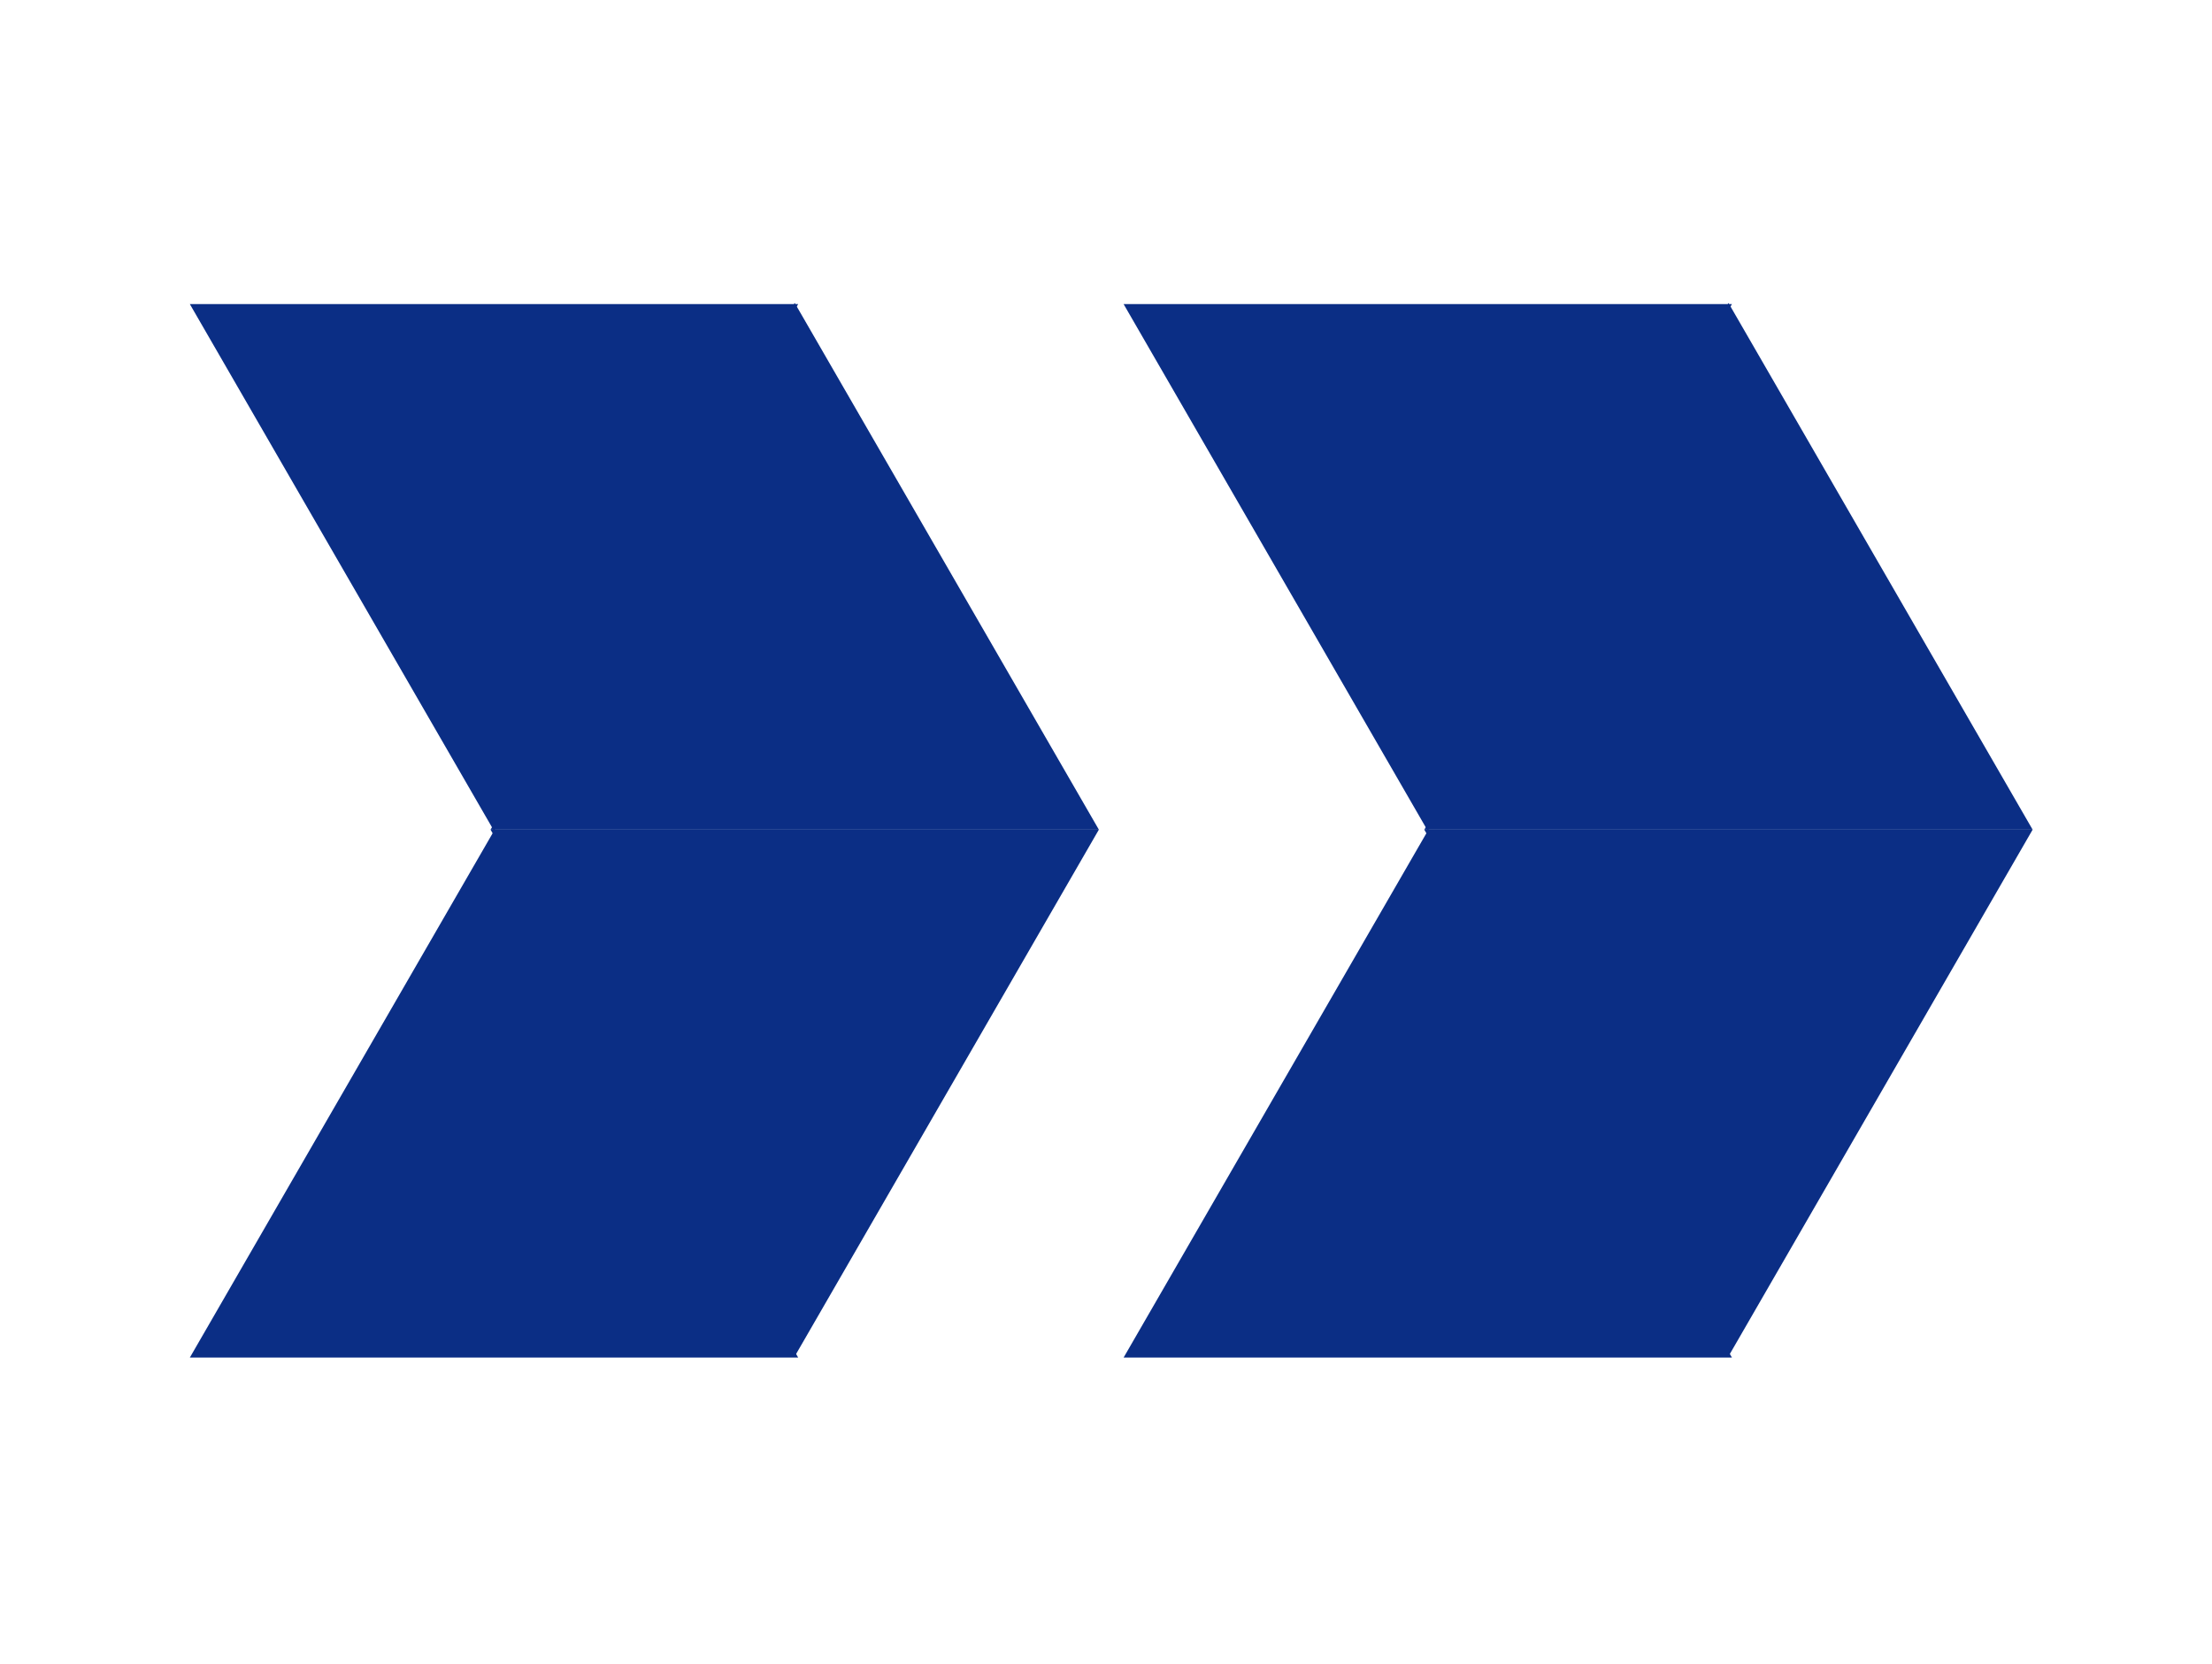
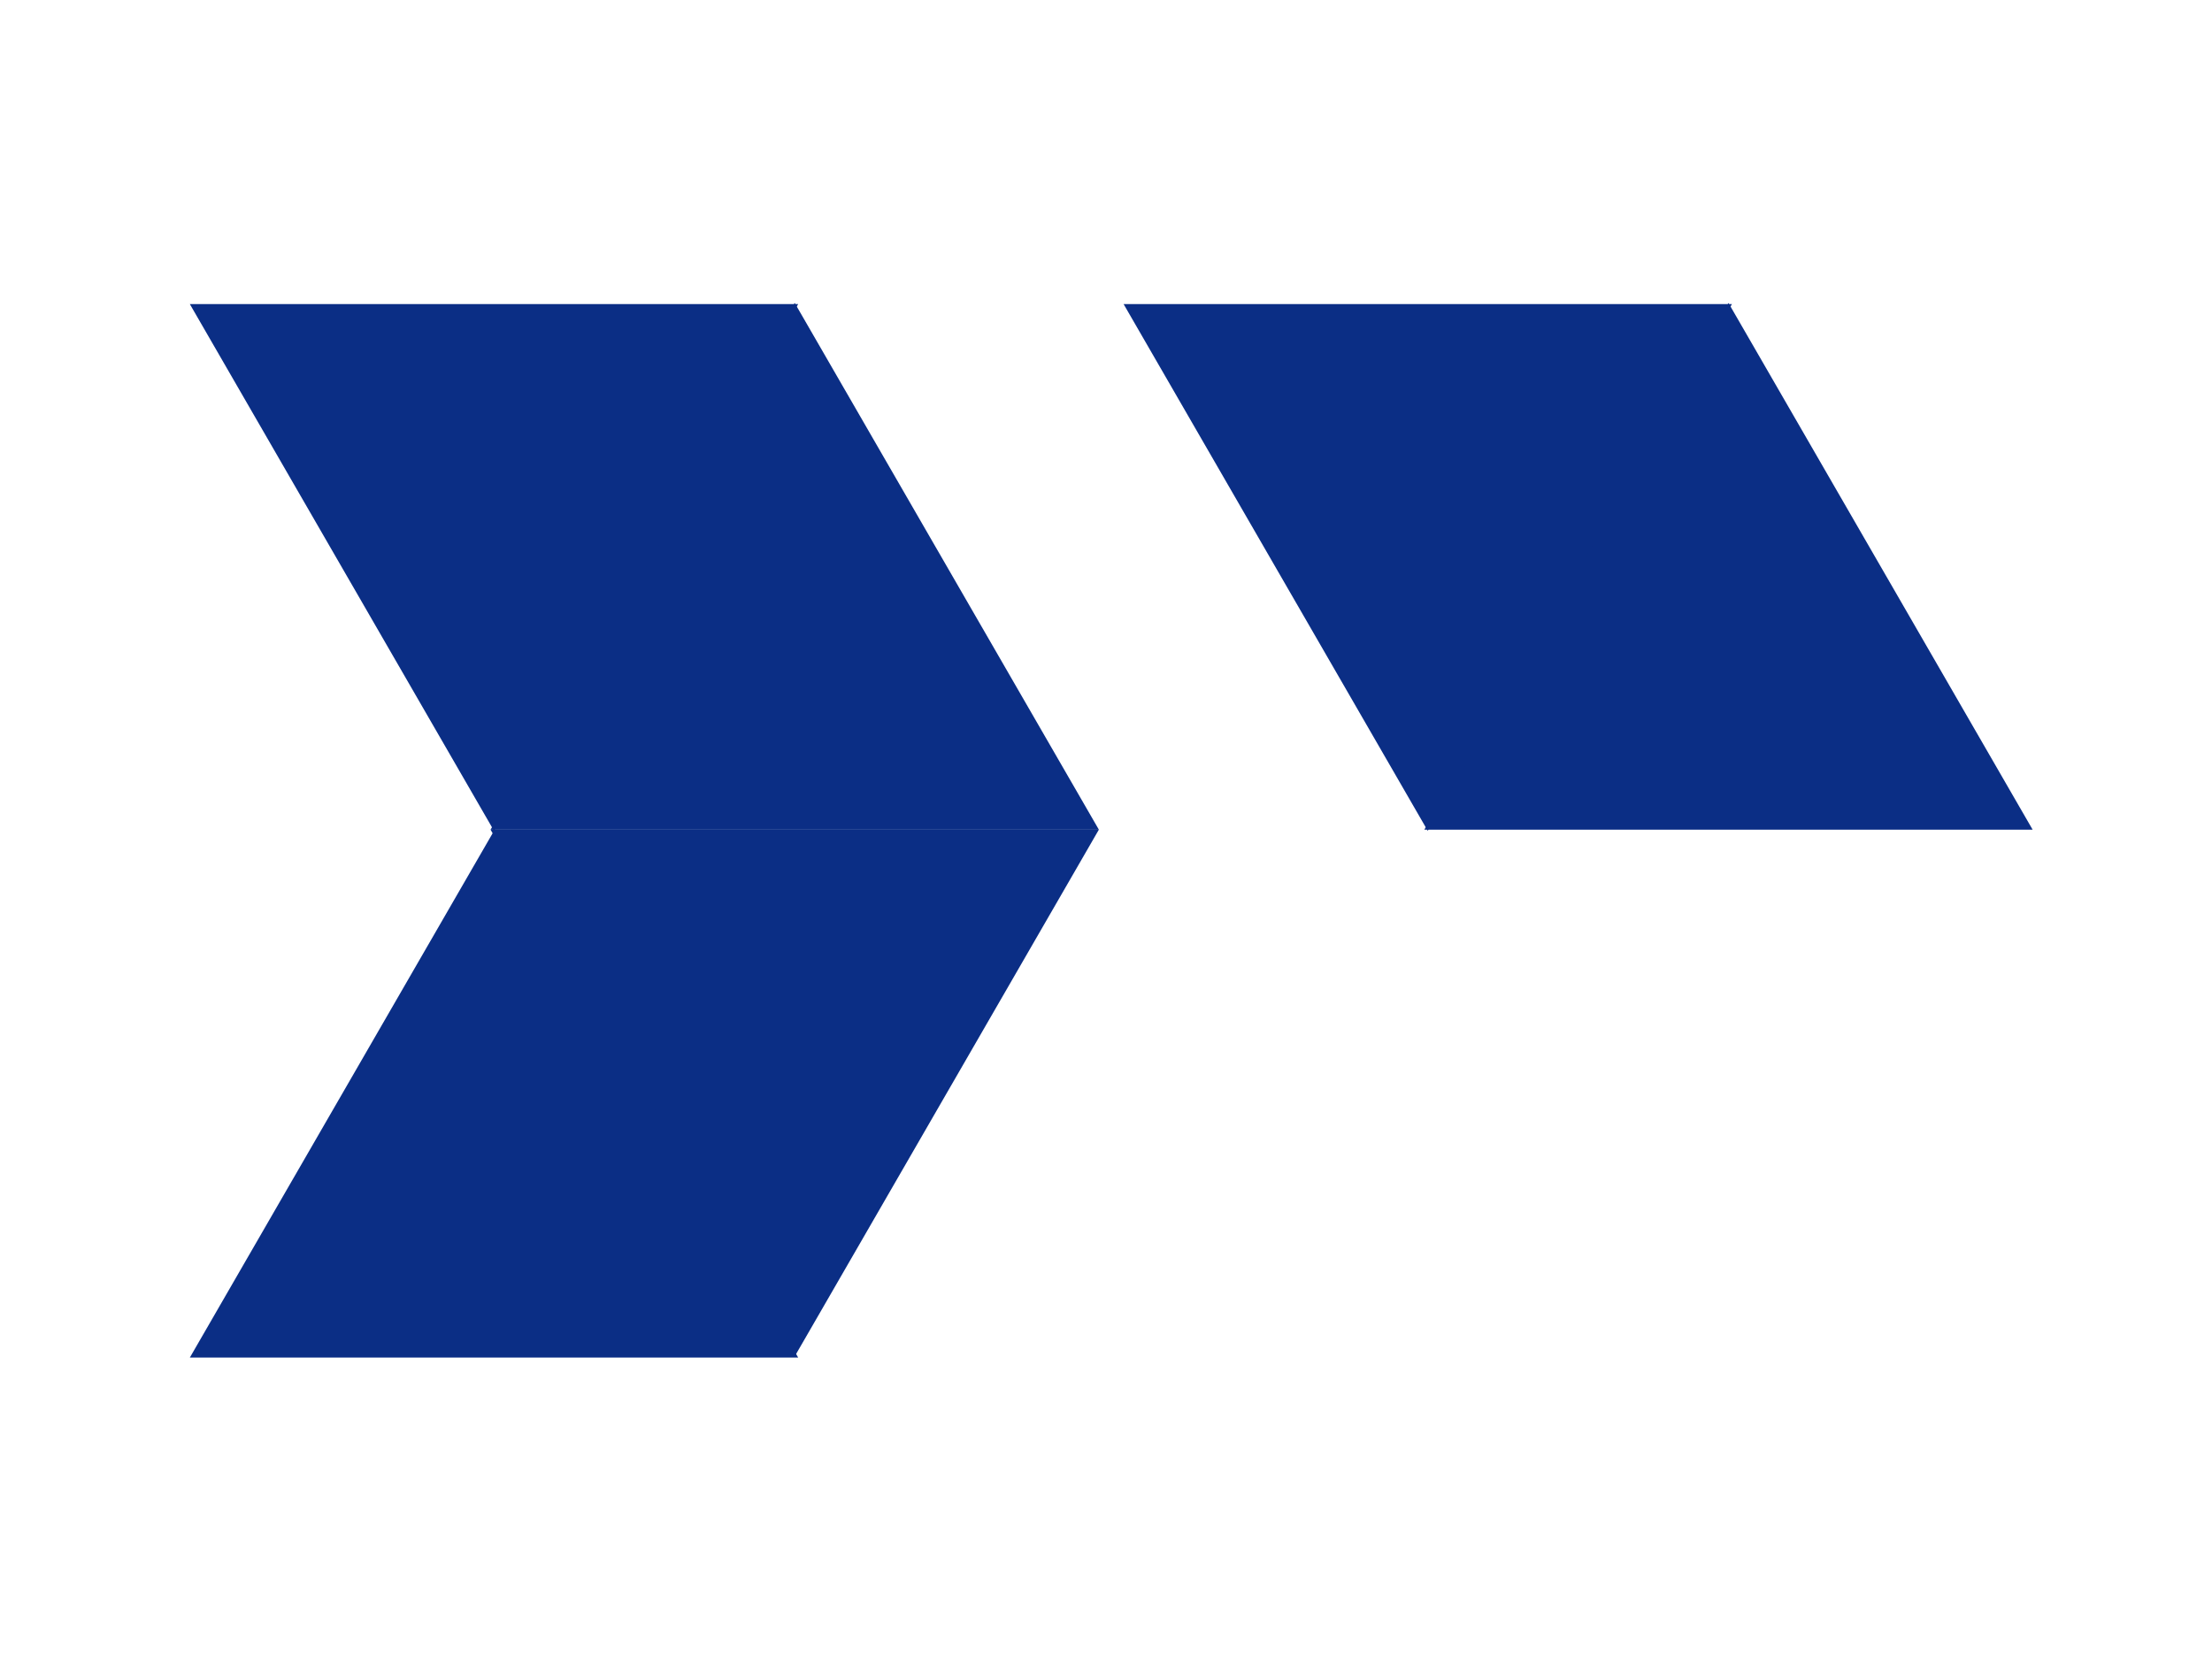
<svg xmlns="http://www.w3.org/2000/svg" width="105" height="79" viewBox="0 0 105 79" fill="none">
  <path d="M52.162 39.391L23.286 39.391L37.724 14.384L52.162 39.391Z" fill="#0B2E85" />
  <path d="M52.161 39.39L37.724 64.397L23.286 39.39L52.161 39.39Z" fill="#0B2E85" />
  <path d="M9.012 14.438L37.888 14.438L23.45 39.445L9.012 14.438Z" fill="#0B2E85" />
  <path d="M9.012 64.453L23.45 39.446L37.888 64.453L9.012 64.453Z" fill="#0B2E85" />
-   <path d="M96.486 39.391L67.61 39.391L82.048 14.384L96.486 39.391Z" fill="#0B2E85" />
-   <path d="M96.485 39.39L82.047 64.397L67.609 39.39L96.485 39.39Z" fill="#0B2E85" />
+   <path d="M96.486 39.391L67.61 39.391L82.048 14.384L96.486 39.391" fill="#0B2E85" />
  <path d="M53.336 14.438L82.212 14.438L67.774 39.445L53.336 14.438Z" fill="#0B2E85" />
-   <path d="M53.336 64.453L67.774 39.446L82.212 64.453L53.336 64.453Z" fill="#0B2E85" />
</svg>